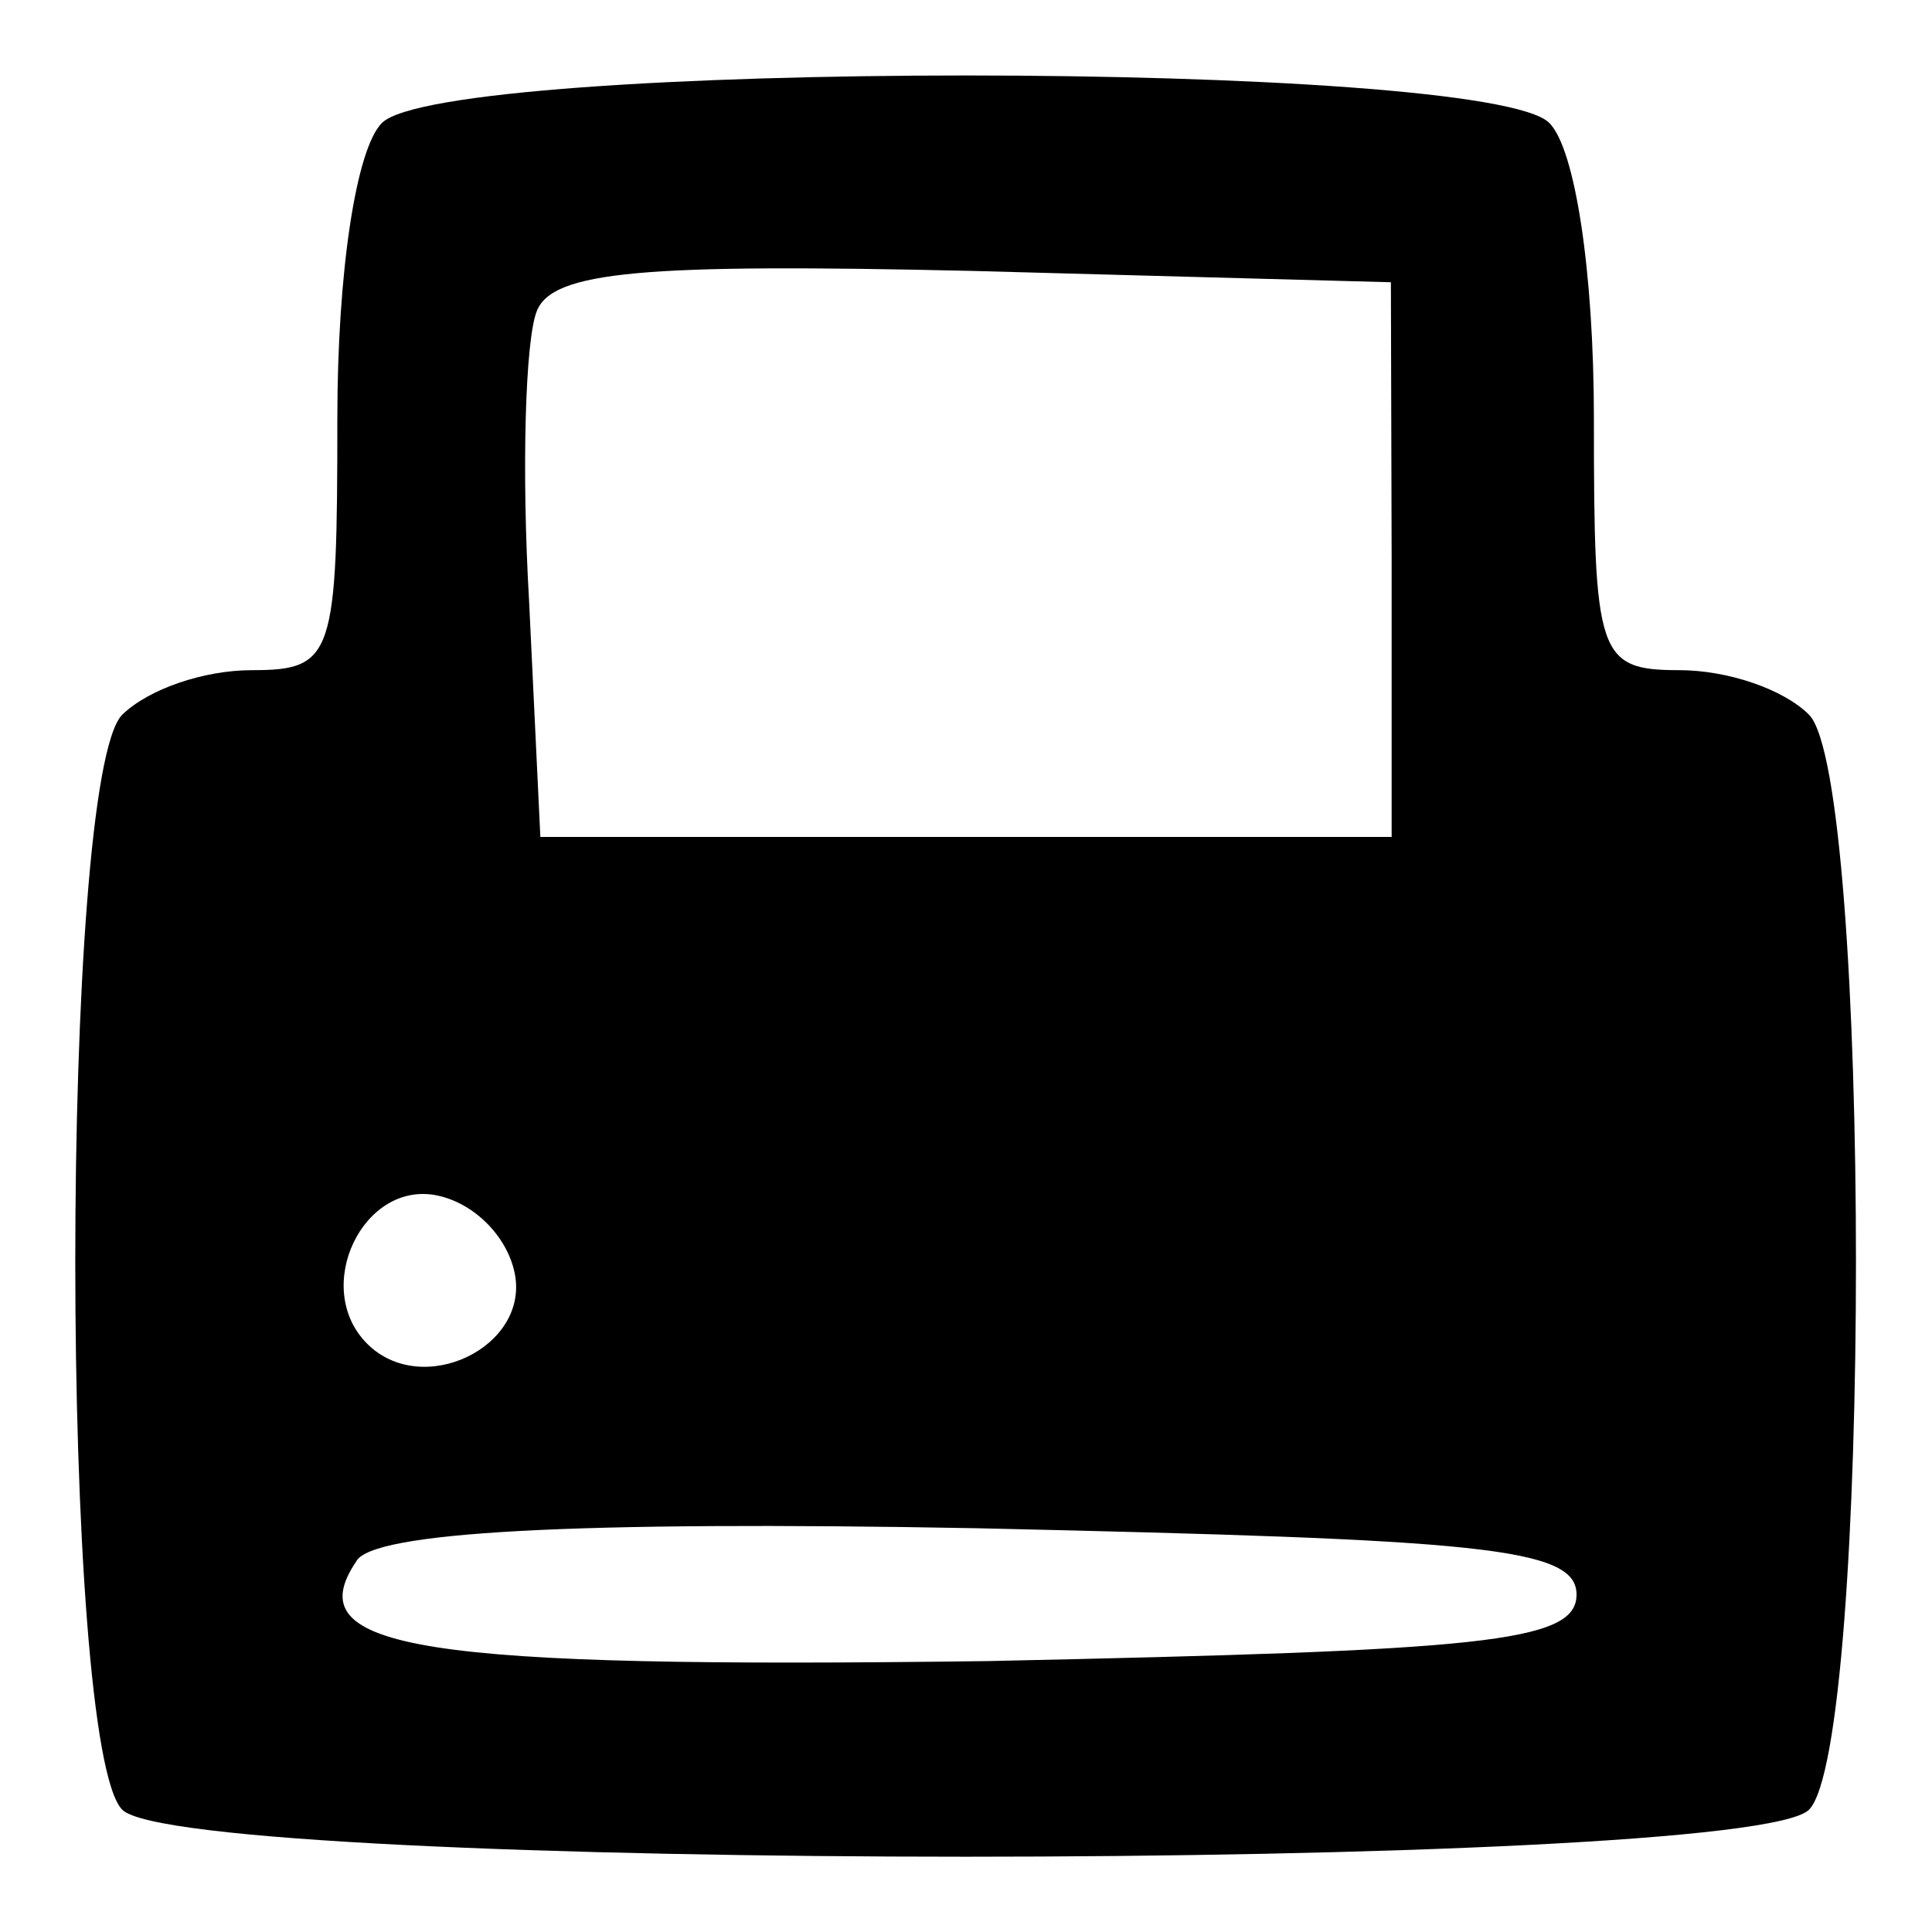
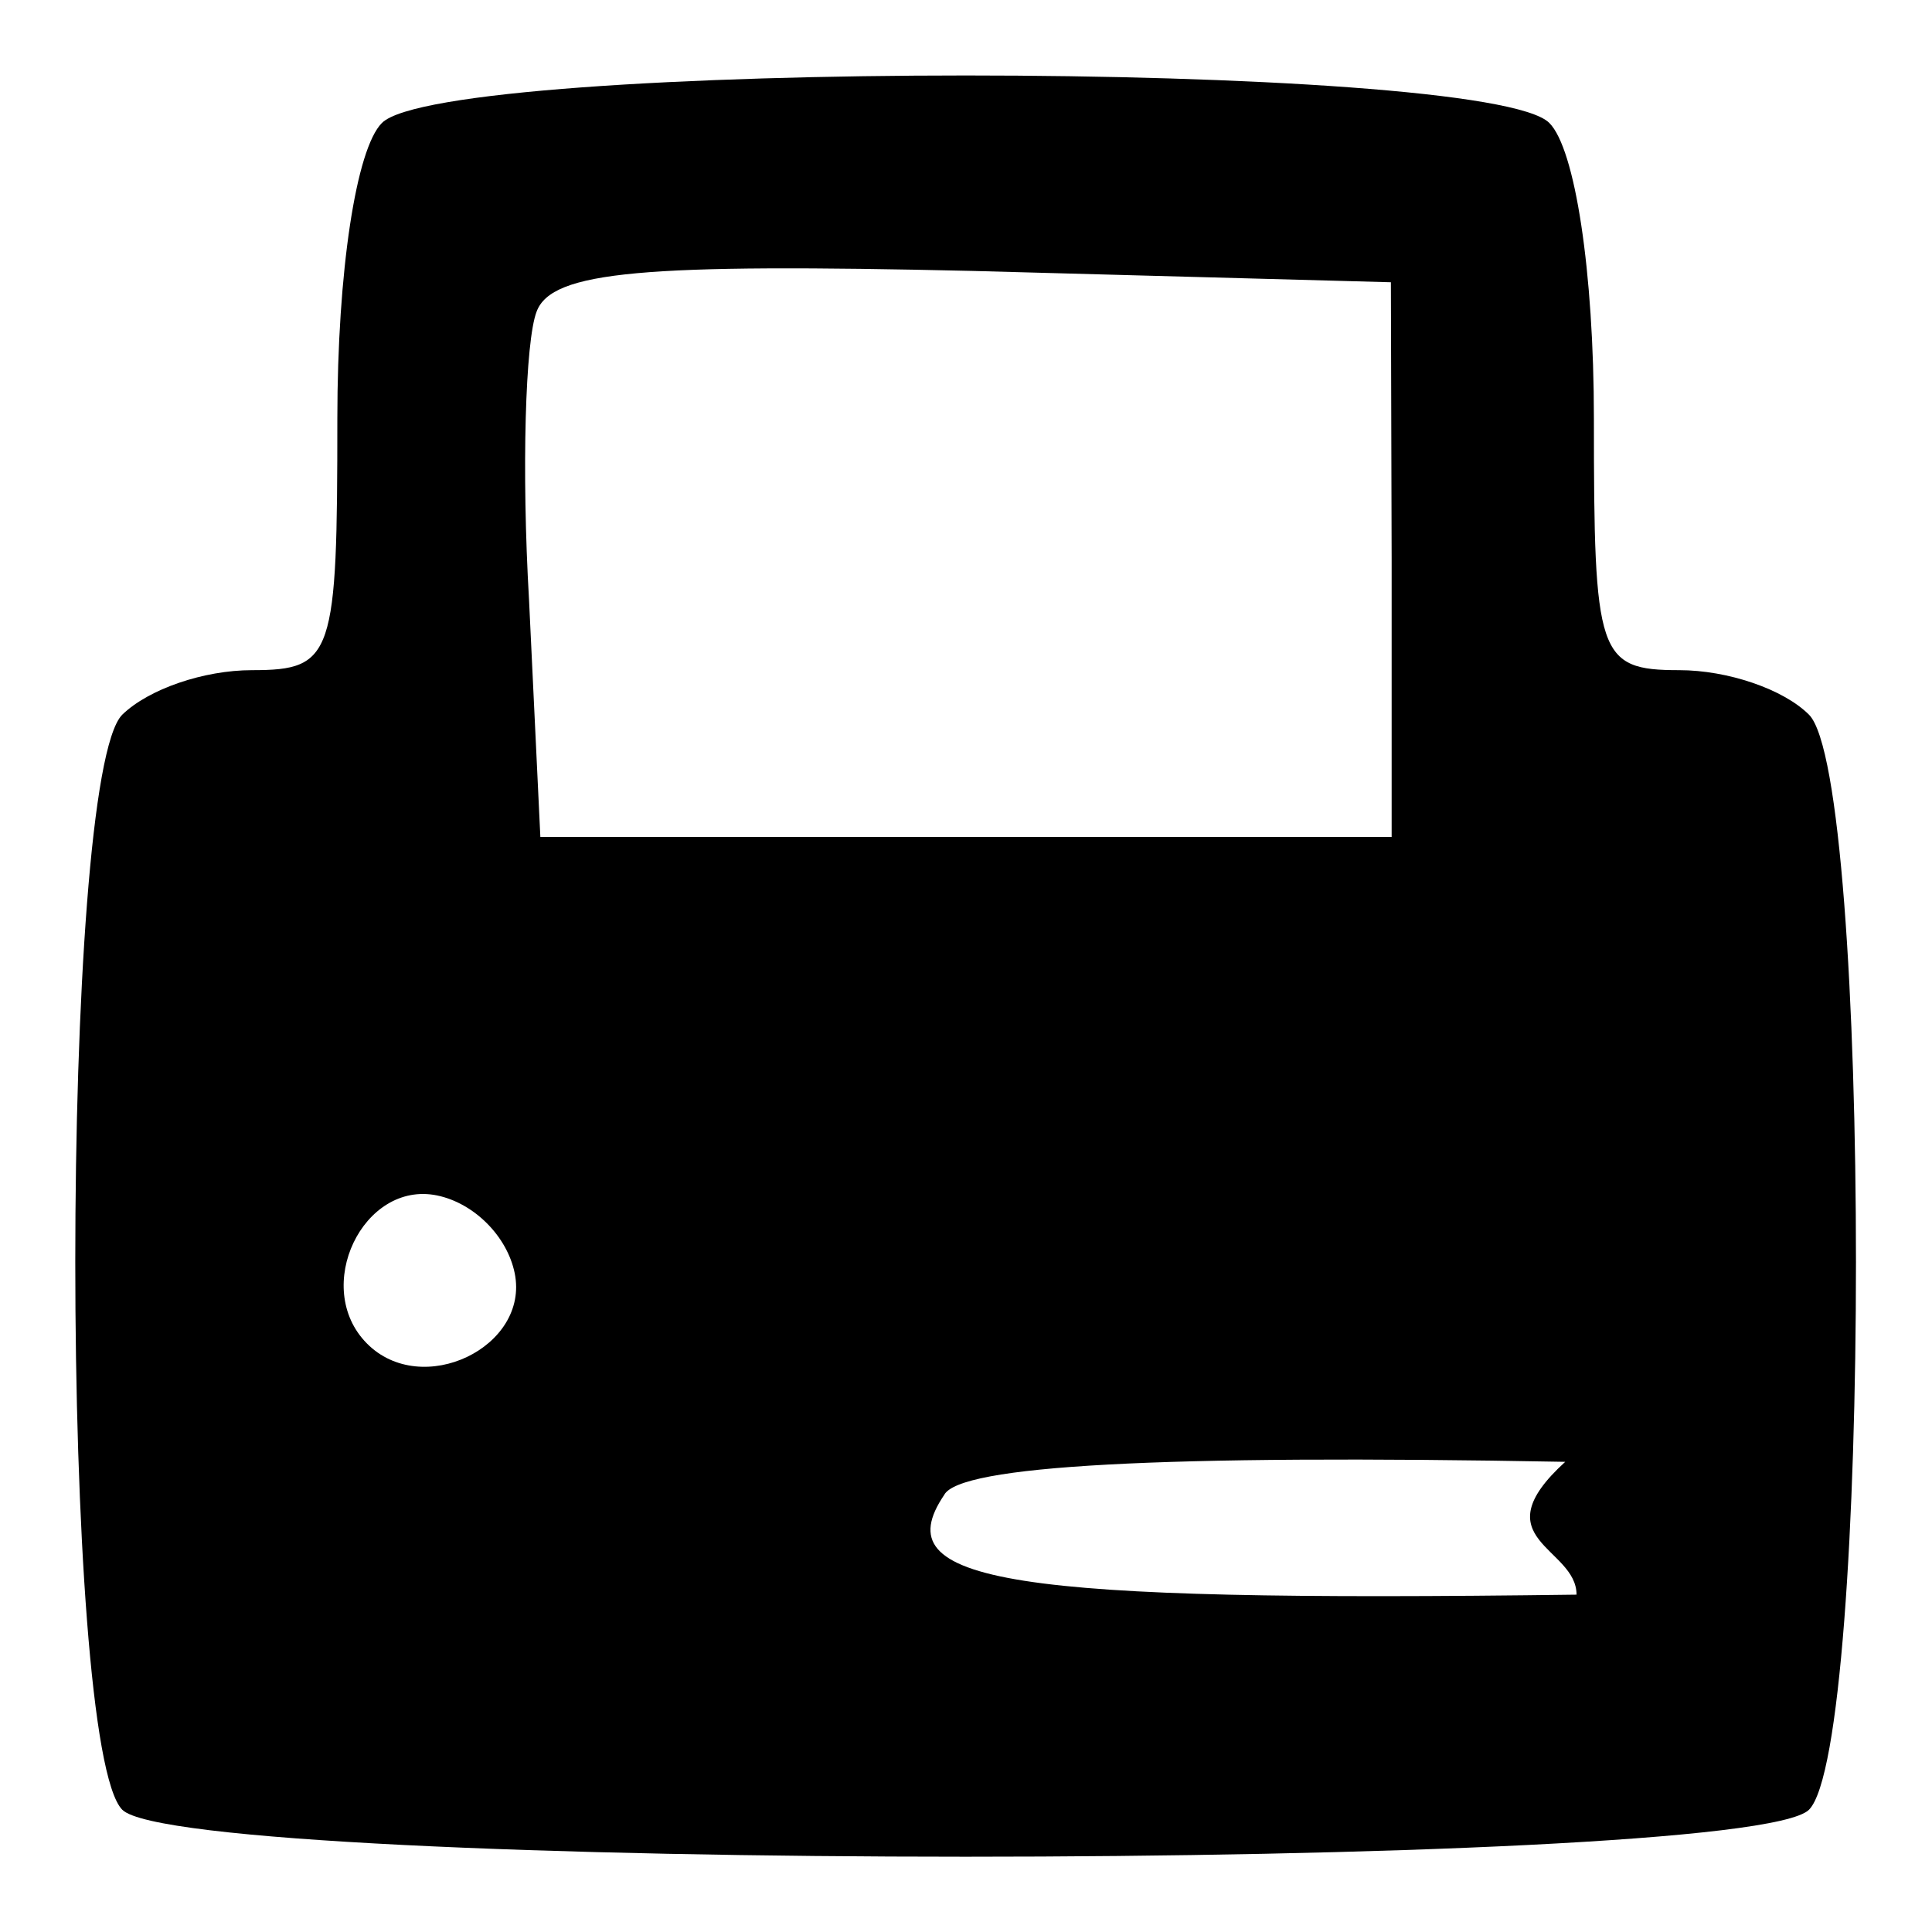
<svg xmlns="http://www.w3.org/2000/svg" version="1.1" x="0px" y="0px" viewBox="0 0 256 256" enable-background="new 0 0 256 256" xml:space="preserve">
  <g>
    <g>
      <g>
-         <path fill="#000000" d="M50.6,16.3c-3.4,3.4-5.9,19.6-5.9,39.2c0,31.4-0.5,33.3-11.3,33.3c-6.4,0-13.7,2.5-17.2,5.9c-8.3,8.3-8.3,136.7,0,145.1c8.3,8.3,215.2,8.3,223.5,0c8.3-8.3,8.3-136.8,0-145.1c-3.4-3.4-10.8-5.9-17.2-5.9c-10.8,0-11.3-2-11.3-33.3c0-19.6-2.5-35.8-5.9-39.2C197.1,7.9,58.9,7.9,50.6,16.3z M184.4,74.1v36.8H128H71.6l-1.5-31.4c-1-17.2-0.5-34.3,1-38.2c2-5.4,14.2-6.4,57.8-5.4l55.4,1.5L184.4,74.1L184.4,74.1z M68.2,168.7c2,9.8-12.3,16.7-19.6,9.3s-0.5-21.6,9.3-19.6C62.8,159.4,67.2,163.8,68.2,168.7z M208.9,211.3c0,6.4-12.7,7.4-77.9,8.8c-75.5,1-91.7-1.5-83.8-13.2c2-3.9,28.4-5.4,82.3-4.4C196.1,204,208.9,205,208.9,211.3z" />
+         <path fill="#000000" d="M50.6,16.3c-3.4,3.4-5.9,19.6-5.9,39.2c0,31.4-0.5,33.3-11.3,33.3c-6.4,0-13.7,2.5-17.2,5.9c-8.3,8.3-8.3,136.7,0,145.1c8.3,8.3,215.2,8.3,223.5,0c8.3-8.3,8.3-136.8,0-145.1c-3.4-3.4-10.8-5.9-17.2-5.9c-10.8,0-11.3-2-11.3-33.3c0-19.6-2.5-35.8-5.9-39.2C197.1,7.9,58.9,7.9,50.6,16.3z M184.4,74.1v36.8H128H71.6l-1.5-31.4c-1-17.2-0.5-34.3,1-38.2c2-5.4,14.2-6.4,57.8-5.4l55.4,1.5L184.4,74.1L184.4,74.1z M68.2,168.7c2,9.8-12.3,16.7-19.6,9.3s-0.5-21.6,9.3-19.6C62.8,159.4,67.2,163.8,68.2,168.7z M208.9,211.3c-75.5,1-91.7-1.5-83.8-13.2c2-3.9,28.4-5.4,82.3-4.4C196.1,204,208.9,205,208.9,211.3z" />
      </g>
    </g>
  </g>
</svg>